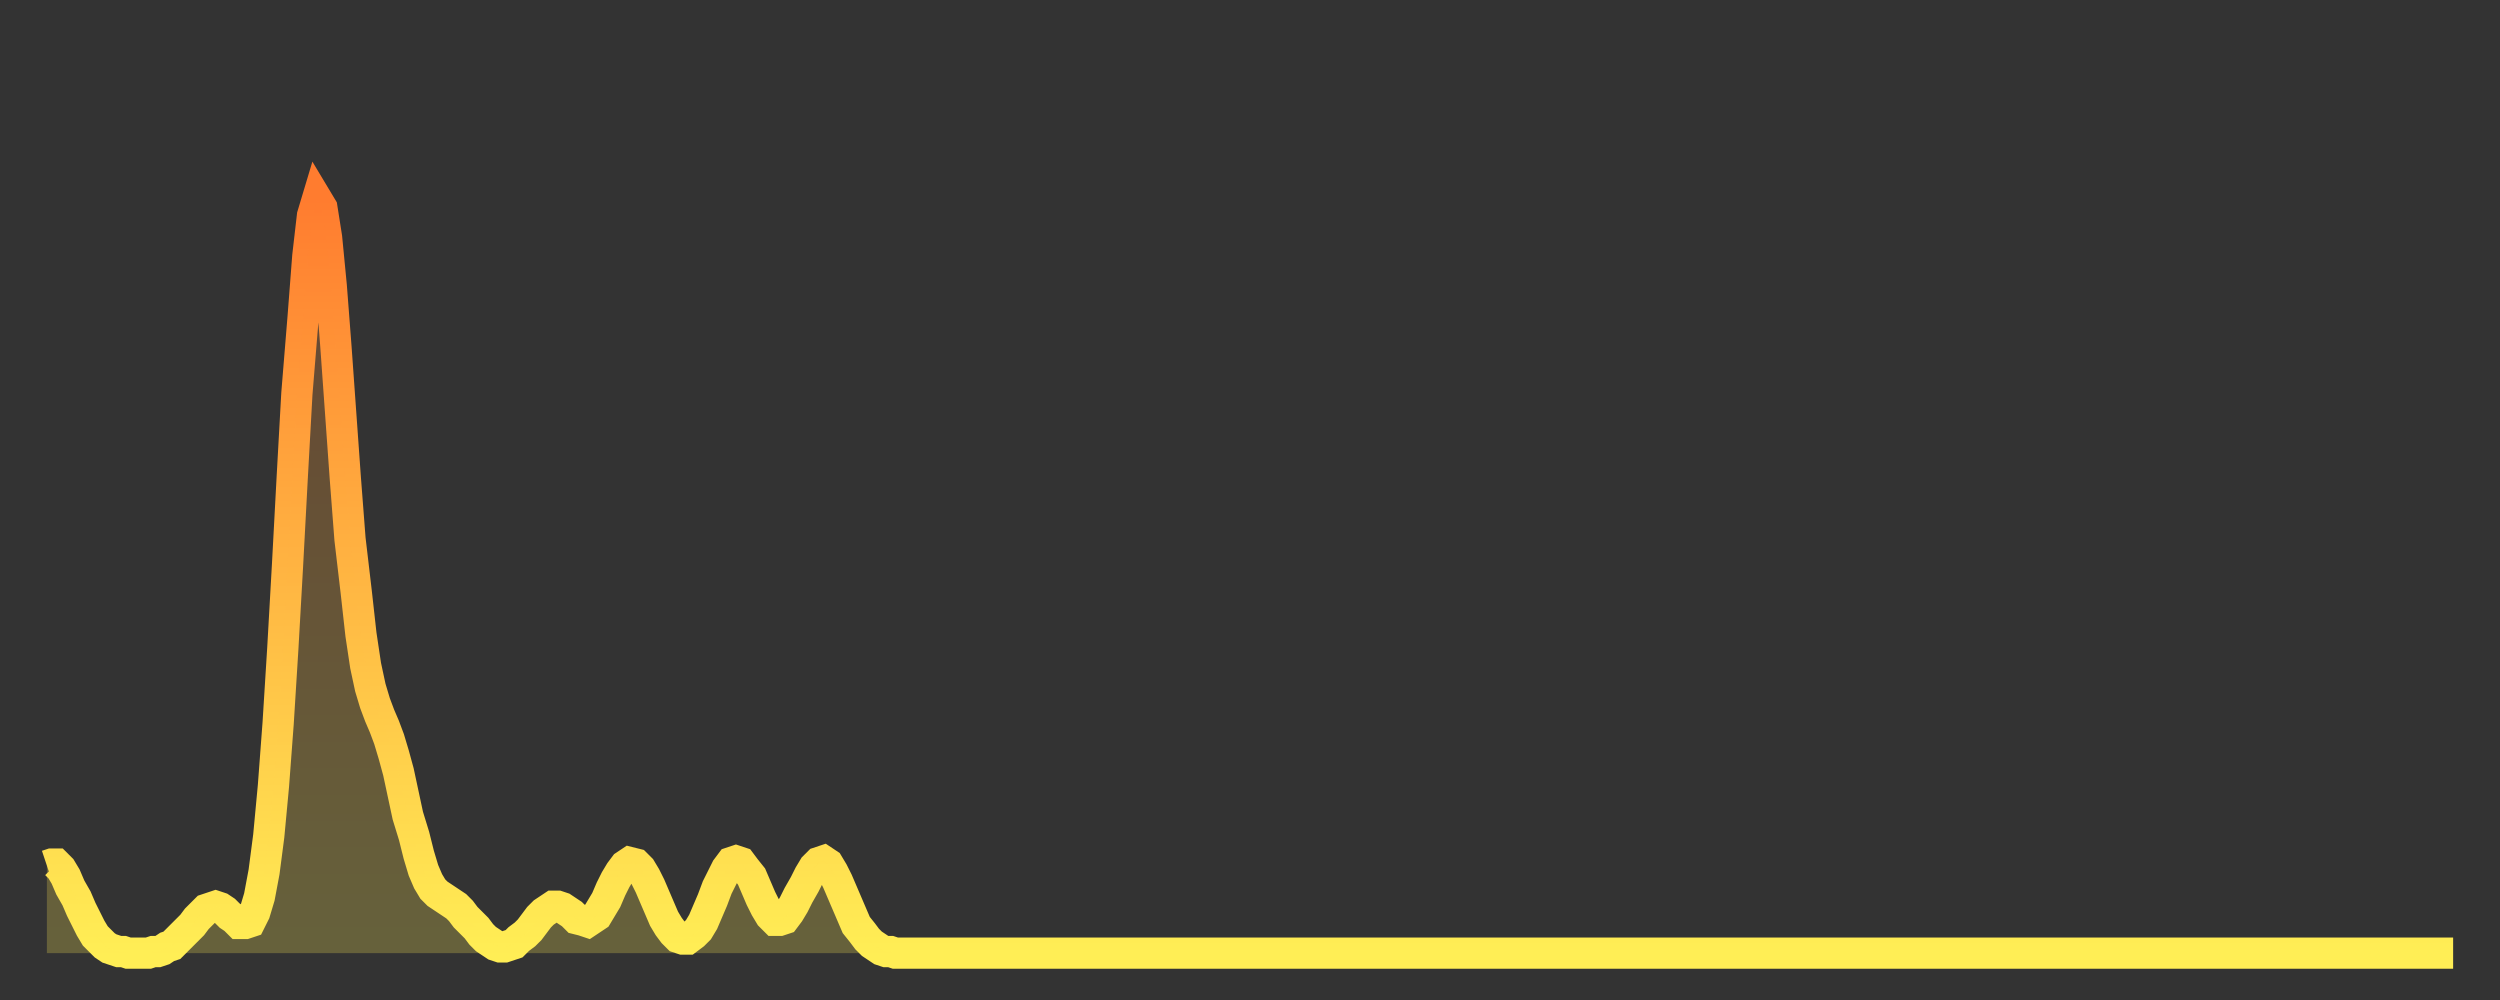
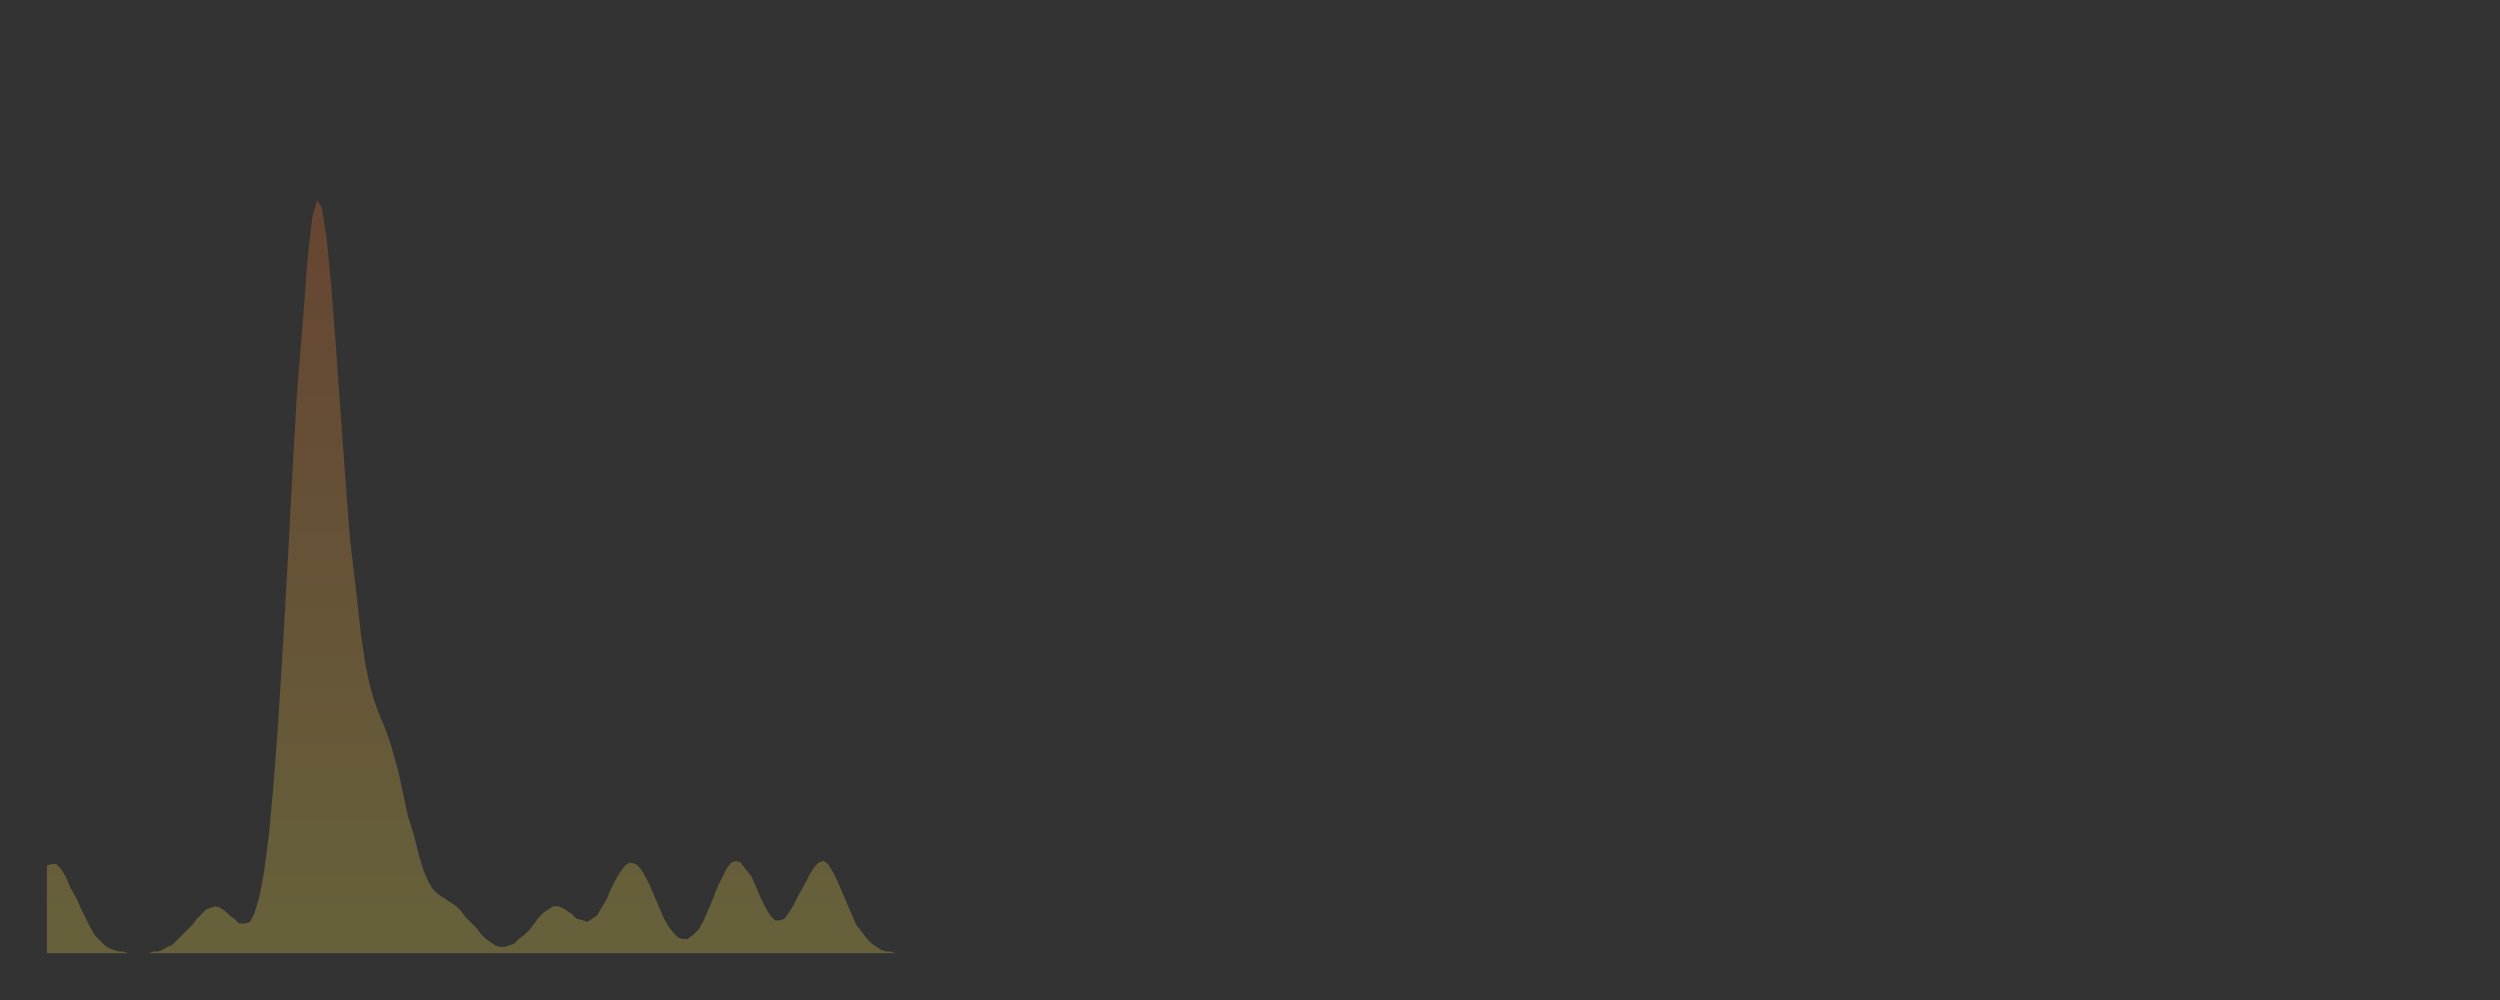
<svg xmlns="http://www.w3.org/2000/svg" baseProfile="full" height="64" version="1.1" width="160">
  <rect width="100%" height="100%" fill="#333333" stroke="none" />
  <defs>
    <linearGradient id="id1869720" x1="0" x2="0" y1="0" y2="1">
      <stop offset="0%" stop-color="#ff7c2f" />
      <stop offset="50%" stop-color="#ffb542" />
      <stop offset="100%" stop-color="#ffee55" />
    </linearGradient>
  </defs>
  <g transform="translate(3,3)">
    <g>
-       <path d="M 0.0 52.4 0.3 52.3 0.6 52.3 0.9 52.6 1.2 53.1 1.5 53.8 1.9 54.5 2.2 55.2 2.5 55.8 2.8 56.4 3.1 56.9 3.4 57.2 3.7 57.5 4.0 57.7 4.3 57.8 4.6 57.9 4.9 57.9 5.2 58.0 5.6 58.0 5.9 58.0 6.2 58.0 6.5 58.0 6.8 57.9 7.1 57.9 7.4 57.8 7.7 57.6 8.0 57.5 8.3 57.2 8.6 56.9 8.9 56.6 9.3 56.2 9.6 55.8 9.9 55.5 10.2 55.2 10.5 55.1 10.8 55.0 11.1 55.1 11.4 55.3 11.7 55.6 12.0 55.8 12.3 56.1 12.7 56.1 13.0 56.0 13.3 55.4 13.6 54.4 13.9 52.8 14.2 50.5 14.5 47.3 14.8 43.3 15.1 38.5 15.4 33.2 15.7 27.6 16.0 22.2 16.4 17.3 16.7 13.4 17.0 10.8 17.3 9.8 17.6 10.3 17.9 12.2 18.2 15.3 18.5 19.2 18.8 23.4 19.1 27.6 19.4 31.5 19.8 34.9 20.1 37.6 20.4 39.6 20.7 41.0 21.0 42.0 21.3 42.8 21.6 43.5 21.9 44.3 22.2 45.3 22.5 46.4 22.8 47.8 23.1 49.2 23.5 50.5 23.8 51.7 24.1 52.7 24.4 53.4 24.7 53.9 25.0 54.2 25.3 54.4 25.6 54.6 25.9 54.8 26.2 55.0 26.5 55.3 26.8 55.7 27.2 56.1 27.5 56.4 27.8 56.8 28.1 57.1 28.4 57.3 28.7 57.5 29.0 57.6 29.3 57.6 29.6 57.5 29.9 57.4 30.2 57.1 30.6 56.8 30.9 56.5 31.2 56.1 31.5 55.7 31.8 55.4 32.1 55.2 32.4 55.0 32.7 55.0 33.0 55.1 33.3 55.3 33.6 55.5 33.9 55.8 34.3 55.9 34.6 56.0 34.9 55.8 35.2 55.6 35.5 55.1 35.8 54.6 36.1 53.9 36.4 53.3 36.7 52.8 37.0 52.4 37.3 52.2 37.7 52.3 38.0 52.6 38.3 53.1 38.6 53.7 38.9 54.4 39.2 55.1 39.5 55.8 39.8 56.3 40.1 56.7 40.4 57.0 40.7 57.1 41.0 57.1 41.4 56.8 41.7 56.5 42.0 56.0 42.3 55.3 42.6 54.6 42.9 53.8 43.2 53.2 43.5 52.6 43.8 52.2 44.1 52.1 44.4 52.2 44.7 52.6 45.1 53.1 45.4 53.8 45.7 54.5 46.0 55.1 46.3 55.6 46.6 55.9 46.9 55.9 47.2 55.8 47.5 55.4 47.8 54.9 48.1 54.3 48.5 53.6 48.8 53.0 49.1 52.5 49.4 52.2 49.7 52.1 50.0 52.3 50.3 52.8 50.6 53.4 50.9 54.1 51.2 54.8 51.5 55.5 51.8 56.2 52.2 56.7 52.5 57.1 52.8 57.4 53.1 57.6 53.4 57.8 53.7 57.9 54.0 57.9 54.3 58.0 54.6 58.0 54.9 58.0 55.2 58.0 55.6 58.0 55.9 58.0 56.2 58.0 56.5 58.0 56.8 58.0 57.1 58.0 57.4 58.0 57.7 58.0 58.0 58.0 58.3 58.0 58.6 58.0 58.9 58.0 59.3 58.0 59.6 58.0 59.9 58.0 60.2 58.0 60.5 58.0 60.8 58.0 61.1 58.0 61.4 58.0 61.7 58.0 62.0 58.0 62.3 58.0 62.6 58.0 63.0 58.0 63.3 58.0 63.6 58.0 63.9 58.0 64.2 58.0 64.5 58.0 64.8 58.0 65.1 58.0 65.4 58.0 65.7 58.0 66.0 58.0 66.4 58.0 66.7 58.0 67.0 58.0 67.3 58.0 67.6 58.0 67.9 58.0 68.2 58.0 68.5 58.0 68.8 58.0 69.1 58.0 69.4 58.0 69.7 58.0 70.1 58.0 70.4 58.0 70.7 58.0 71.0 58.0 71.3 58.0 71.6 58.0 71.9 58.0 72.2 58.0 72.5 58.0 72.8 58.0 73.1 58.0 73.5 58.0 73.8 58.0 74.1 58.0 74.4 58.0 74.7 58.0 75.0 58.0 75.3 58.0 75.6 58.0 75.9 58.0 76.2 58.0 76.5 58.0 76.8 58.0 77.2 58.0 77.5 58.0 77.8 58.0 78.1 58.0 78.4 58.0 78.7 58.0 79.0 58.0 79.3 58.0 79.6 58.0 79.9 58.0 80.2 58.0 80.5 58.0 80.9 58.0 81.2 58.0 81.5 58.0 81.8 58.0 82.1 58.0 82.4 58.0 82.7 58.0 83.0 58.0 83.3 58.0 83.6 58.0 83.9 58.0 84.3 58.0 84.6 58.0 84.9 58.0 85.2 58.0 85.5 58.0 85.8 58.0 86.1 58.0 86.4 58.0 86.7 58.0 87.0 58.0 87.3 58.0 87.6 58.0 88.0 58.0 88.3 58.0 88.6 58.0 88.9 58.0 89.2 58.0 89.5 58.0 89.8 58.0 90.1 58.0 90.4 58.0 90.7 58.0 91.0 58.0 91.4 58.0 91.7 58.0 92.0 58.0 92.3 58.0 92.6 58.0 92.9 58.0 93.2 58.0 93.5 58.0 93.8 58.0 94.1 58.0 94.4 58.0 94.7 58.0 95.1 58.0 95.4 58.0 95.7 58.0 96.0 58.0 96.3 58.0 96.6 58.0 96.9 58.0 97.2 58.0 97.5 58.0 97.8 58.0 98.1 58.0 98.4 58.0 98.8 58.0 99.1 58.0 99.4 58.0 99.7 58.0 100.0 58.0 100.3 58.0 100.6 58.0 100.9 58.0 101.2 58.0 101.5 58.0 101.8 58.0 102.2 58.0 102.5 58.0 102.8 58.0 103.1 58.0 103.4 58.0 103.7 58.0 104.0 58.0 104.3 58.0 104.6 58.0 104.9 58.0 105.2 58.0 105.5 58.0 105.9 58.0 106.2 58.0 106.5 58.0 106.8 58.0 107.1 58.0 107.4 58.0 107.7 58.0 108.0 58.0 108.3 58.0 108.6 58.0 108.9 58.0 109.3 58.0 109.6 58.0 109.9 58.0 110.2 58.0 110.5 58.0 110.8 58.0 111.1 58.0 111.4 58.0 111.7 58.0 112.0 58.0 112.3 58.0 112.6 58.0 113.0 58.0 113.3 58.0 113.6 58.0 113.9 58.0 114.2 58.0 114.5 58.0 114.8 58.0 115.1 58.0 115.4 58.0 115.7 58.0 116.0 58.0 116.3 58.0 116.7 58.0 117.0 58.0 117.3 58.0 117.6 58.0 117.9 58.0 118.2 58.0 118.5 58.0 118.8 58.0 119.1 58.0 119.4 58.0 119.7 58.0 120.1 58.0 120.4 58.0 120.7 58.0 121.0 58.0 121.3 58.0 121.6 58.0 121.9 58.0 122.2 58.0 122.5 58.0 122.8 58.0 123.1 58.0 123.4 58.0 123.8 58.0 124.1 58.0 124.4 58.0 124.7 58.0 125.0 58.0 125.3 58.0 125.6 58.0 125.9 58.0 126.2 58.0 126.5 58.0 126.8 58.0 127.2 58.0 127.5 58.0 127.8 58.0 128.1 58.0 128.4 58.0 128.7 58.0 129.0 58.0 129.3 58.0 129.6 58.0 129.9 58.0 130.2 58.0 130.5 58.0 130.9 58.0 131.2 58.0 131.5 58.0 131.8 58.0 132.1 58.0 132.4 58.0 132.7 58.0 133.0 58.0 133.3 58.0 133.6 58.0 133.9 58.0 134.2 58.0 134.6 58.0 134.9 58.0 135.2 58.0 135.5 58.0 135.8 58.0 136.1 58.0 136.4 58.0 136.7 58.0 137.0 58.0 137.3 58.0 137.6 58.0 138.0 58.0 138.3 58.0 138.6 58.0 138.9 58.0 139.2 58.0 139.5 58.0 139.8 58.0 140.1 58.0 140.4 58.0 140.7 58.0 141.0 58.0 141.3 58.0 141.7 58.0 142.0 58.0 142.3 58.0 142.6 58.0 142.9 58.0 143.2 58.0 143.5 58.0 143.8 58.0 144.1 58.0 144.4 58.0 144.7 58.0 145.1 58.0 145.4 58.0 145.7 58.0 146.0 58.0 146.3 58.0 146.6 58.0 146.9 58.0 147.2 58.0 147.5 58.0 147.8 58.0 148.1 58.0 148.4 58.0 148.8 58.0 149.1 58.0 149.4 58.0 149.7 58.0 150.0 58.0 150.3 58.0 150.6 58.0 150.9 58.0 151.2 58.0 151.5 58.0 151.8 58.0 152.1 58.0 152.5 58.0 152.8 58.0 153.1 58.0 153.4 58.0 153.7 58.0 154.0 58.0" fill="none" id="graph-curve" opacity="1" stroke="url(#id1869720)" stroke-width="2" />
      <path d="M 0 58 L 0.0 52.4 0.3 52.3 0.6 52.3 0.9 52.6 1.2 53.1 1.5 53.8 1.9 54.5 2.2 55.2 2.5 55.8 2.8 56.4 3.1 56.9 3.4 57.2 3.7 57.5 4.0 57.7 4.3 57.8 4.6 57.9 4.9 57.9 5.2 58.0 5.6 58.0 5.9 58.0 6.2 58.0 6.5 58.0 6.8 57.9 7.1 57.9 7.4 57.8 7.7 57.6 8.0 57.5 8.3 57.2 8.6 56.9 8.9 56.6 9.3 56.2 9.6 55.8 9.9 55.5 10.2 55.2 10.5 55.1 10.8 55.0 11.1 55.1 11.4 55.3 11.7 55.6 12.0 55.8 12.3 56.1 12.7 56.1 13.0 56.0 13.3 55.4 13.6 54.4 13.9 52.8 14.2 50.5 14.5 47.3 14.8 43.3 15.1 38.5 15.4 33.2 15.7 27.6 16.0 22.2 16.4 17.3 16.7 13.4 17.0 10.8 17.3 9.8 17.6 10.3 17.9 12.2 18.2 15.3 18.5 19.2 18.8 23.4 19.1 27.6 19.4 31.5 19.8 34.9 20.1 37.6 20.4 39.6 20.7 41.0 21.0 42.0 21.3 42.8 21.6 43.5 21.9 44.3 22.2 45.3 22.5 46.4 22.8 47.8 23.1 49.2 23.5 50.5 23.8 51.7 24.1 52.7 24.4 53.4 24.7 53.9 25.0 54.2 25.3 54.4 25.6 54.6 25.9 54.8 26.2 55.0 26.5 55.3 26.8 55.7 27.2 56.1 27.5 56.4 27.8 56.8 28.1 57.1 28.4 57.3 28.7 57.5 29.0 57.6 29.3 57.6 29.6 57.5 29.9 57.4 30.2 57.1 30.6 56.8 30.9 56.5 31.2 56.1 31.5 55.7 31.8 55.4 32.1 55.2 32.4 55.0 32.7 55.0 33.0 55.1 33.3 55.3 33.6 55.5 33.9 55.8 34.3 55.9 34.6 56.0 34.9 55.8 35.2 55.6 35.5 55.1 35.8 54.6 36.1 53.9 36.4 53.3 36.7 52.8 37.0 52.4 37.3 52.2 37.7 52.3 38.0 52.6 38.3 53.1 38.6 53.7 38.9 54.4 39.2 55.1 39.5 55.8 39.8 56.3 40.1 56.7 40.4 57.0 40.7 57.1 41.0 57.1 41.4 56.8 41.7 56.5 42.0 56.0 42.3 55.3 42.6 54.6 42.9 53.8 43.2 53.2 43.5 52.6 43.8 52.2 44.1 52.1 44.4 52.2 44.7 52.6 45.1 53.1 45.4 53.8 45.7 54.5 46.0 55.1 46.3 55.6 46.6 55.9 46.9 55.9 47.2 55.8 47.5 55.4 47.8 54.9 48.1 54.3 48.5 53.6 48.8 53.0 49.1 52.5 49.4 52.2 49.7 52.1 50.0 52.3 50.3 52.8 50.6 53.4 50.9 54.1 51.2 54.8 51.5 55.5 51.8 56.2 52.2 56.7 52.5 57.1 52.8 57.4 53.1 57.6 53.4 57.8 53.7 57.9 54.0 57.9 54.3 58.0 54.6 58.0 54.9 58.0 55.2 58.0 55.6 58.0 55.9 58.0 56.2 58.0 56.5 58.0 56.8 58.0 57.1 58.0 57.4 58.0 57.7 58.0 58.0 58.0 58.3 58.0 58.6 58.0 58.9 58.0 59.3 58.0 59.6 58.0 59.9 58.0 60.2 58.0 60.5 58.0 60.8 58.0 61.1 58.0 61.4 58.0 61.7 58.0 62.0 58.0 62.3 58.0 62.6 58.0 63.0 58.0 63.3 58.0 63.6 58.0 63.9 58.0 64.2 58.0 64.5 58.0 64.8 58.0 65.1 58.0 65.4 58.0 65.7 58.0 66.0 58.0 66.4 58.0 66.7 58.0 67.0 58.0 67.3 58.0 67.6 58.0 67.9 58.0 68.2 58.0 68.5 58.0 68.8 58.0 69.1 58.0 69.4 58.0 69.7 58.0 70.1 58.0 70.4 58.0 70.7 58.0 71.0 58.0 71.3 58.0 71.6 58.0 71.9 58.0 72.2 58.0 72.5 58.0 72.8 58.0 73.1 58.0 73.5 58.0 73.8 58.0 74.1 58.0 74.4 58.0 74.7 58.0 75.0 58.0 75.3 58.0 75.6 58.0 75.9 58.0 76.2 58.0 76.5 58.0 76.8 58.0 77.2 58.0 77.5 58.0 77.8 58.0 78.1 58.0 78.4 58.0 78.7 58.0 79.0 58.0 79.3 58.0 79.6 58.0 79.9 58.0 80.2 58.0 80.5 58.0 80.9 58.0 81.2 58.0 81.5 58.0 81.8 58.0 82.1 58.0 82.4 58.0 82.7 58.0 83.0 58.0 83.3 58.0 83.6 58.0 83.9 58.0 84.3 58.0 84.6 58.0 84.9 58.0 85.2 58.0 85.5 58.0 85.8 58.0 86.1 58.0 86.4 58.0 86.7 58.0 87.0 58.0 87.3 58.0 87.6 58.0 88.0 58.0 88.3 58.0 88.6 58.0 88.9 58.0 89.2 58.0 89.5 58.0 89.8 58.0 90.1 58.0 90.4 58.0 90.7 58.0 91.0 58.0 91.4 58.0 91.7 58.0 92.0 58.0 92.3 58.0 92.6 58.0 92.9 58.0 93.2 58.0 93.5 58.0 93.8 58.0 94.1 58.0 94.4 58.0 94.7 58.0 95.1 58.0 95.4 58.0 95.7 58.0 96.0 58.0 96.3 58.0 96.6 58.0 96.9 58.0 97.2 58.0 97.5 58.0 97.8 58.0 98.1 58.0 98.4 58.0 98.8 58.0 99.1 58.0 99.4 58.0 99.7 58.0 100.0 58.0 100.3 58.0 100.6 58.0 100.9 58.0 101.2 58.0 101.5 58.0 101.8 58.0 102.2 58.0 102.5 58.0 102.8 58.0 103.1 58.0 103.4 58.0 103.7 58.0 104.0 58.0 104.3 58.0 104.6 58.0 104.9 58.0 105.2 58.0 105.5 58.0 105.9 58.0 106.2 58.0 106.5 58.0 106.8 58.0 107.1 58.0 107.4 58.0 107.7 58.0 108.0 58.0 108.3 58.0 108.6 58.0 108.9 58.0 109.3 58.0 109.6 58.0 109.9 58.0 110.2 58.0 110.5 58.0 110.8 58.0 111.1 58.0 111.4 58.0 111.7 58.0 112.0 58.0 112.3 58.0 112.6 58.0 113.0 58.0 113.3 58.0 113.6 58.0 113.9 58.0 114.2 58.0 114.5 58.0 114.8 58.0 115.1 58.0 115.4 58.0 115.7 58.0 116.0 58.0 116.3 58.0 116.7 58.0 117.0 58.0 117.3 58.0 117.6 58.0 117.9 58.0 118.2 58.0 118.5 58.0 118.8 58.0 119.1 58.0 119.4 58.0 119.7 58.0 120.1 58.0 120.4 58.0 120.7 58.0 121.0 58.0 121.3 58.0 121.6 58.0 121.9 58.0 122.2 58.0 122.5 58.0 122.8 58.0 123.1 58.0 123.4 58.0 123.8 58.0 124.1 58.0 124.4 58.0 124.7 58.0 125.0 58.0 125.3 58.0 125.6 58.0 125.9 58.0 126.2 58.0 126.5 58.0 126.8 58.0 127.2 58.0 127.5 58.0 127.8 58.0 128.1 58.0 128.4 58.0 128.7 58.0 129.0 58.0 129.3 58.0 129.6 58.0 129.9 58.0 130.2 58.0 130.5 58.0 130.9 58.0 131.2 58.0 131.5 58.0 131.8 58.0 132.1 58.0 132.4 58.0 132.7 58.0 133.0 58.0 133.3 58.0 133.6 58.0 133.9 58.0 134.2 58.0 134.6 58.0 134.9 58.0 135.2 58.0 135.5 58.0 135.8 58.0 136.1 58.0 136.4 58.0 136.7 58.0 137.0 58.0 137.3 58.0 137.6 58.0 138.0 58.0 138.3 58.0 138.6 58.0 138.9 58.0 139.2 58.0 139.5 58.0 139.8 58.0 140.1 58.0 140.4 58.0 140.7 58.0 141.0 58.0 141.3 58.0 141.7 58.0 142.0 58.0 142.3 58.0 142.6 58.0 142.9 58.0 143.2 58.0 143.5 58.0 143.8 58.0 144.1 58.0 144.4 58.0 144.7 58.0 145.1 58.0 145.4 58.0 145.7 58.0 146.0 58.0 146.3 58.0 146.6 58.0 146.9 58.0 147.2 58.0 147.5 58.0 147.8 58.0 148.1 58.0 148.4 58.0 148.8 58.0 149.1 58.0 149.4 58.0 149.7 58.0 150.0 58.0 150.3 58.0 150.6 58.0 150.9 58.0 151.2 58.0 151.5 58.0 151.8 58.0 152.1 58.0 152.5 58.0 152.8 58.0 153.1 58.0 153.4 58.0 153.7 58.0 154.0 58.0 154 58" fill="url(#id1869720)" fill-opacity=".25" id="graph-shadow" />
    </g>
  </g>
</svg>